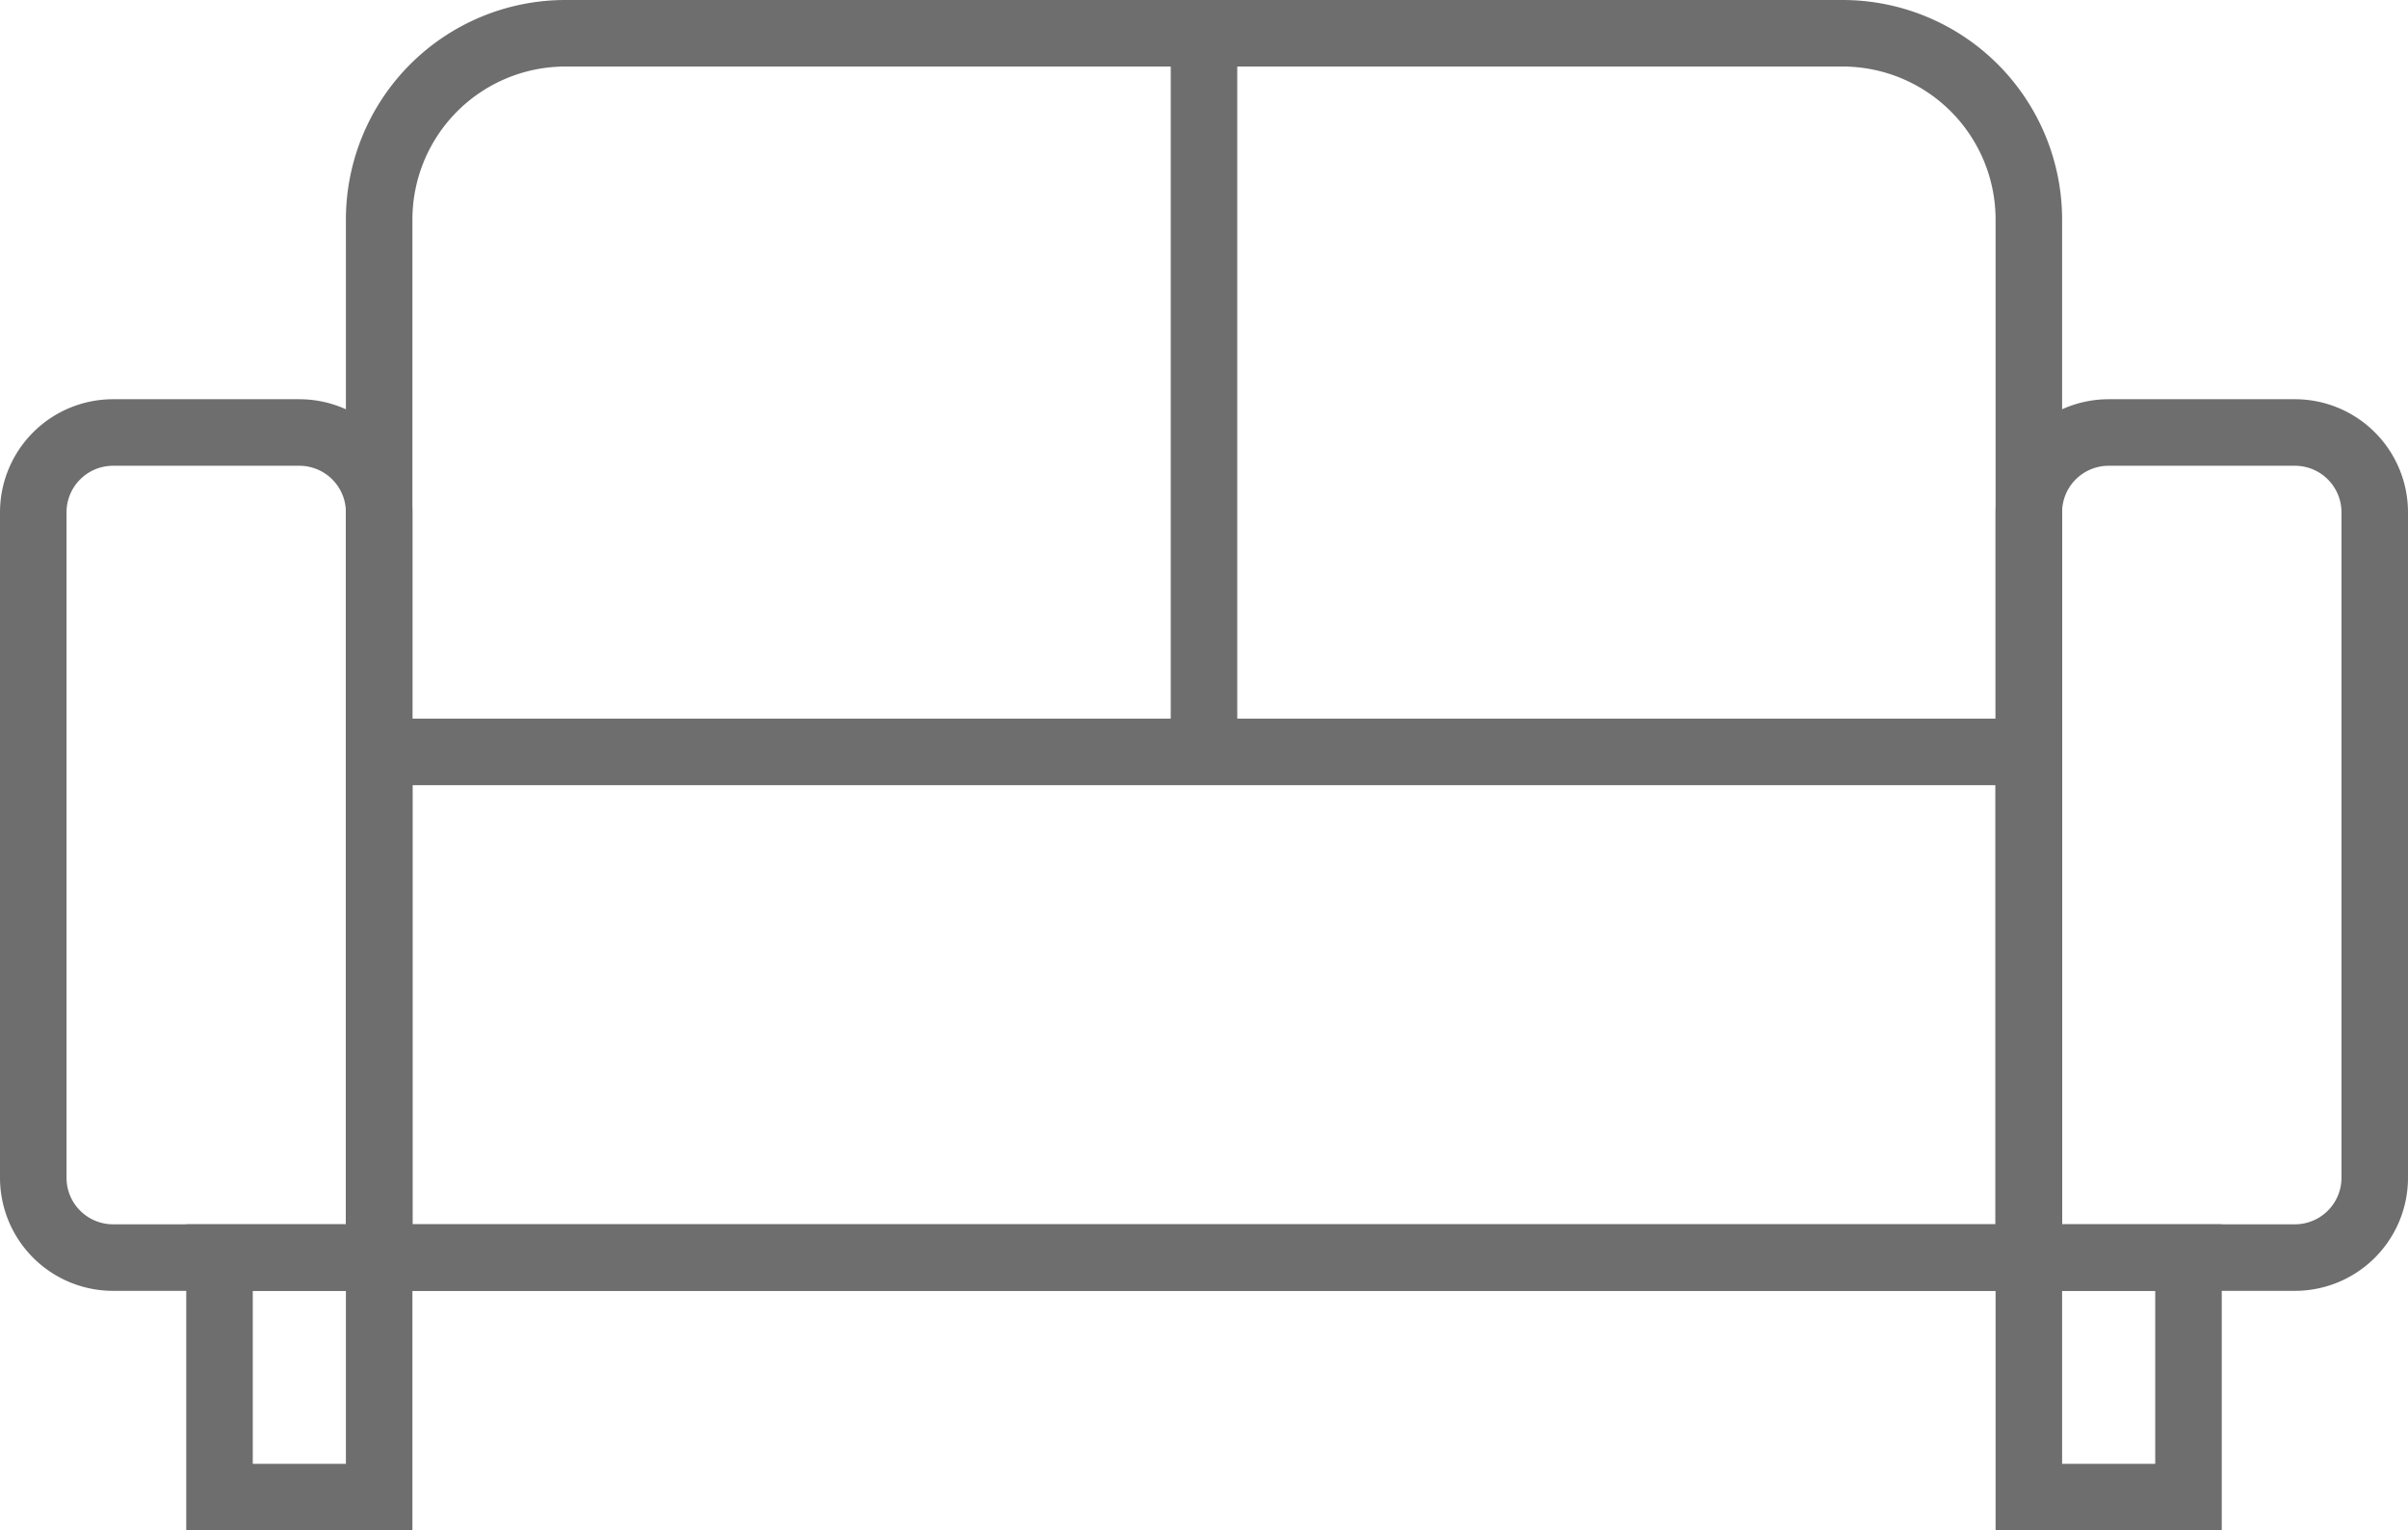
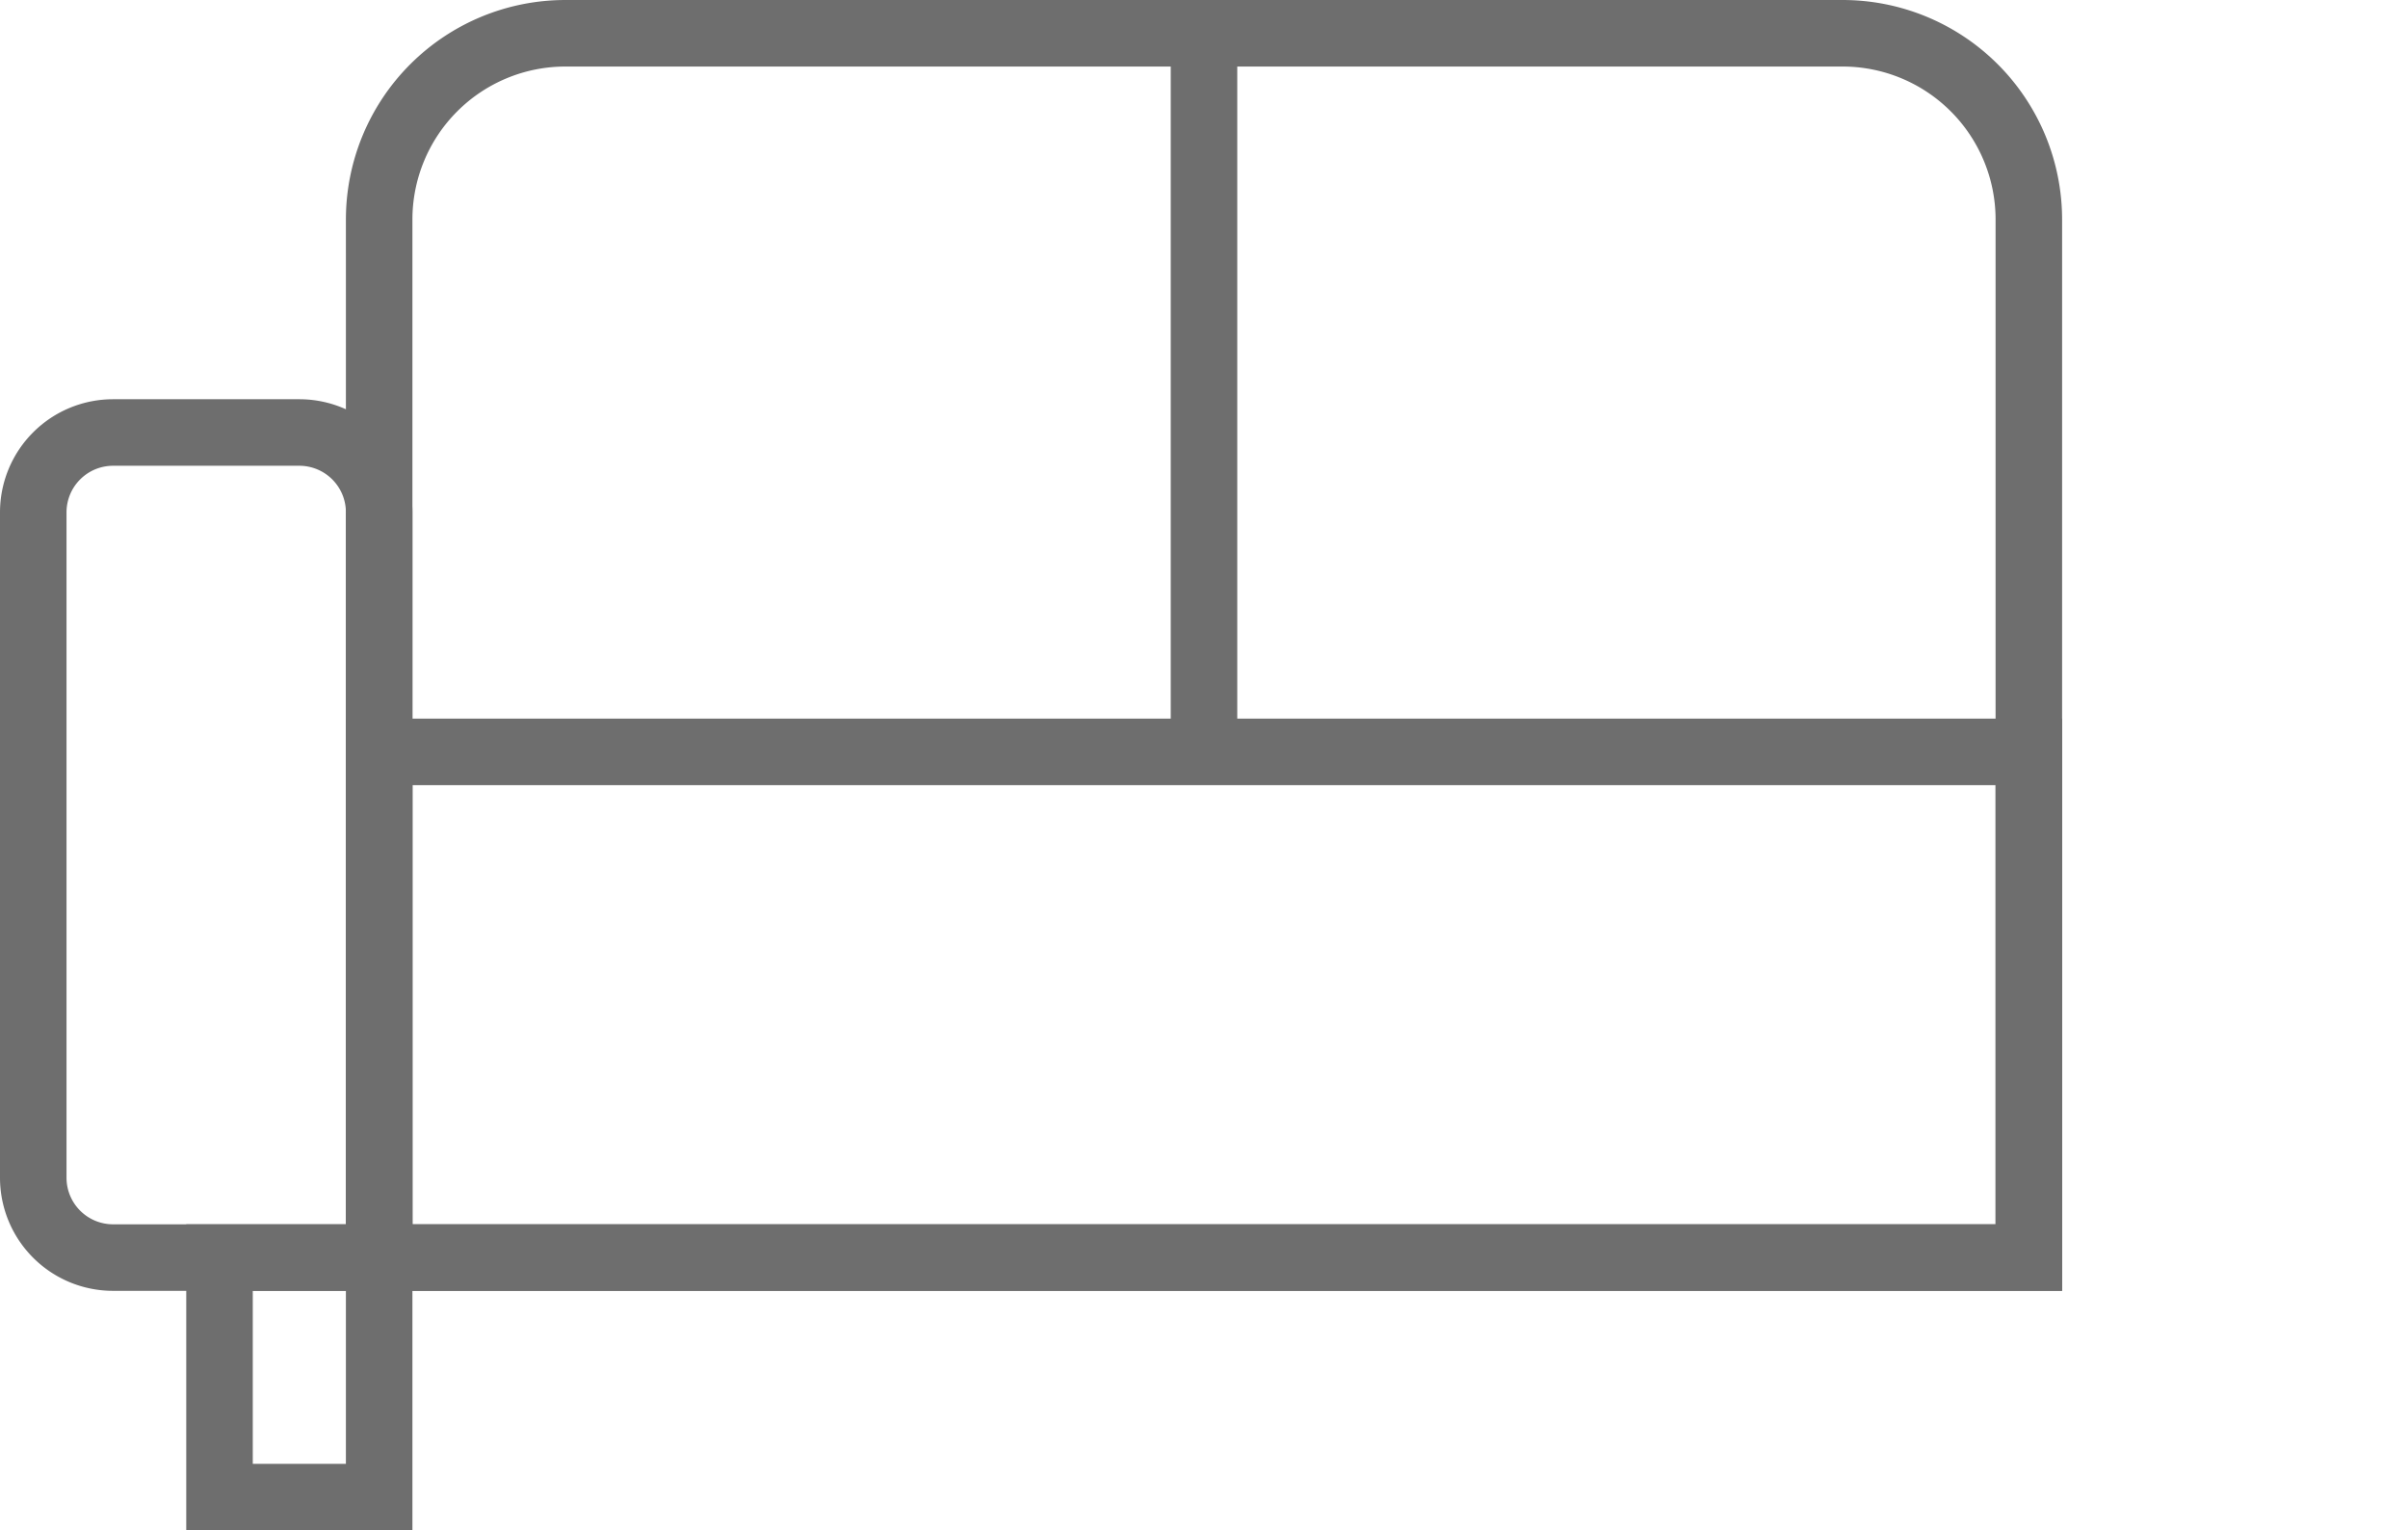
<svg xmlns="http://www.w3.org/2000/svg" viewBox="0 0 90.5 57.5">
  <defs>
    <style>.cls-1{fill:none;stroke:#6e6e6e;stroke-miterlimit:10;stroke-width:2.5px;}</style>
  </defs>
  <title>icon_sofa</title>
  <g id="レイヤー_2" data-name="レイヤー 2">
    <g id="レイヤー_1-2" data-name="レイヤー 1">
      <rect class="cls-1" x="14.25" y="28.25" width="62" height="19" />
      <path class="cls-1" d="M21.25,1.25h48a7,7,0,0,1,7,7v39a0,0,0,0,1,0,0h-62a0,0,0,0,1,0,0v-39A7,7,0,0,1,21.25,1.25Z" />
-       <path class="cls-1" d="M79.25,16.25h7a3,3,0,0,1,3,3v25a3,3,0,0,1-3,3h-10a0,0,0,0,1,0,0v-28A3,3,0,0,1,79.25,16.25Z" />
      <path class="cls-1" d="M4.25,16.25h7a3,3,0,0,1,3,3v28a0,0,0,0,1,0,0h-10a3,3,0,0,1-3-3v-25A3,3,0,0,1,4.25,16.25Z" />
      <line class="cls-1" x1="45.25" y1="27.75" x2="45.25" y2="0.75" />
      <rect class="cls-1" x="8.25" y="47.25" width="6" height="9" />
-       <rect class="cls-1" x="76.25" y="47.25" width="6" height="9" />
    </g>
  </g>
</svg>